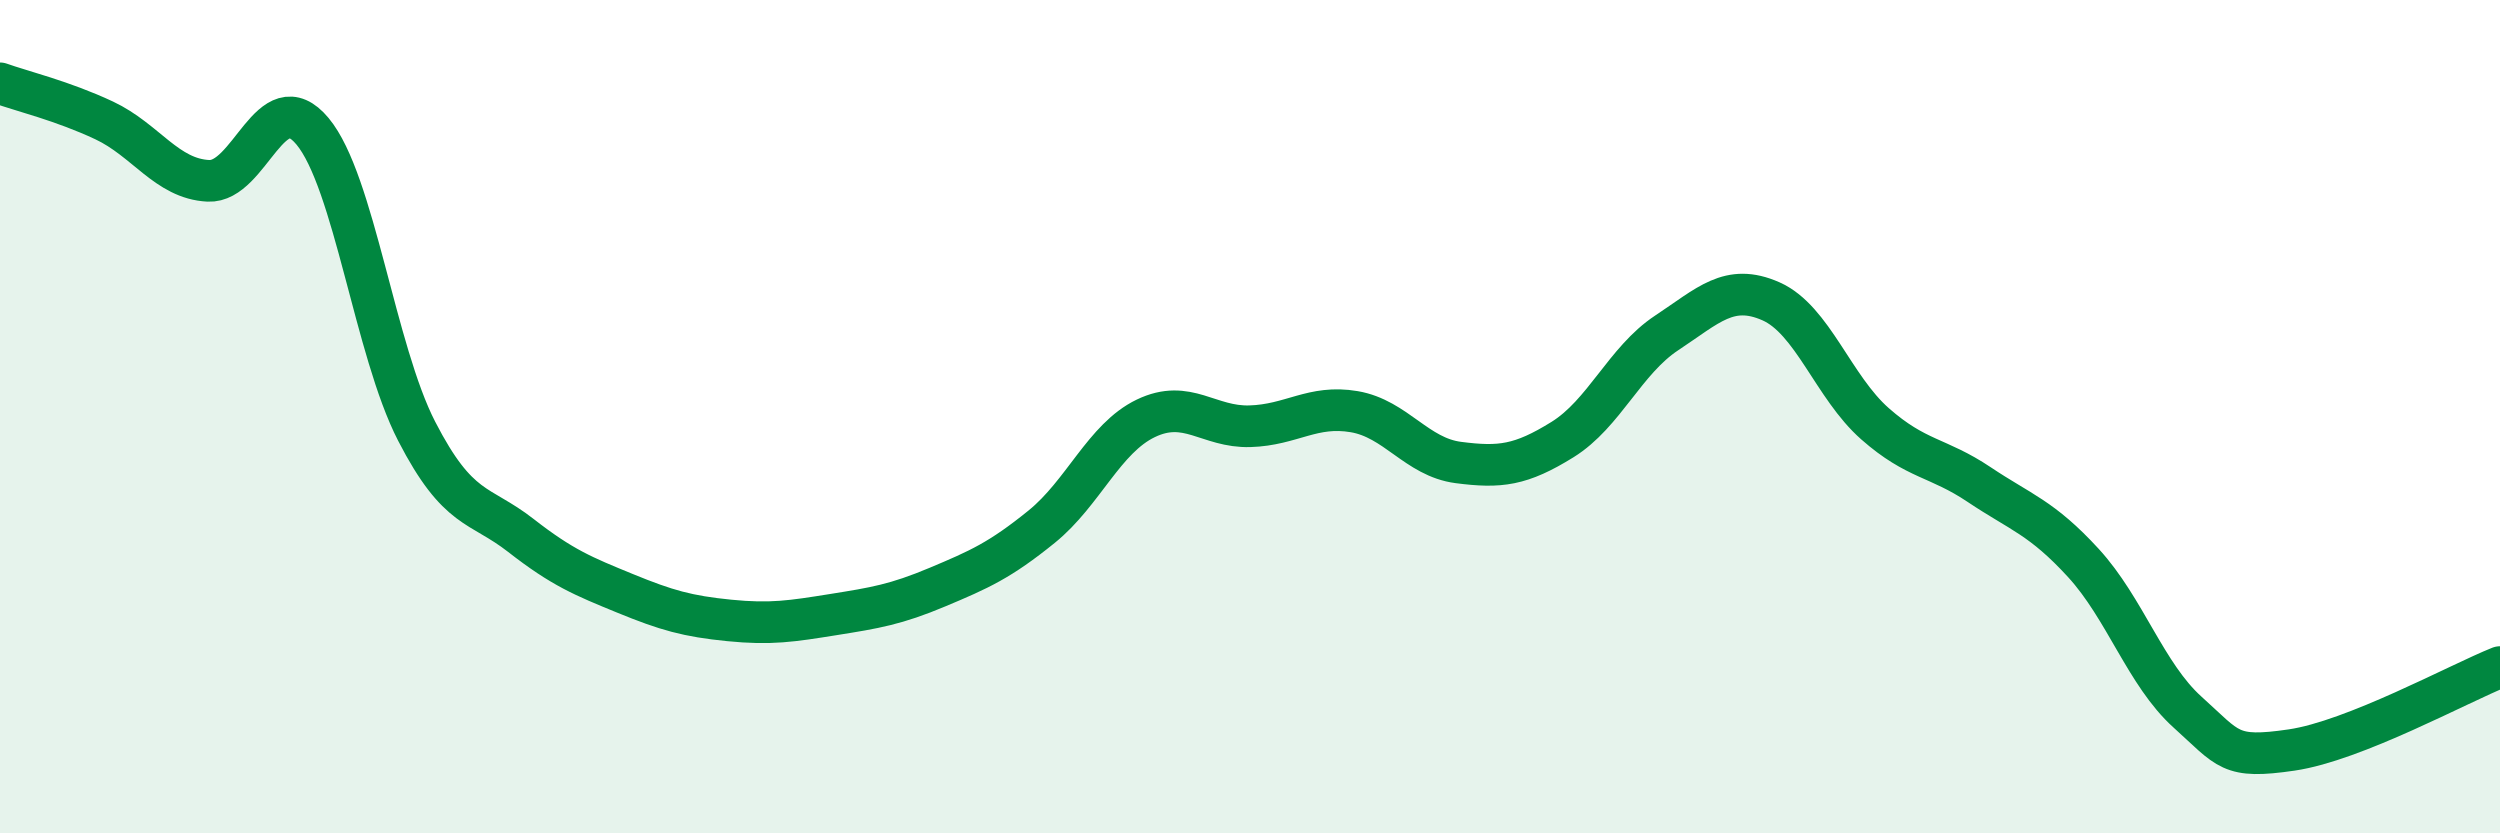
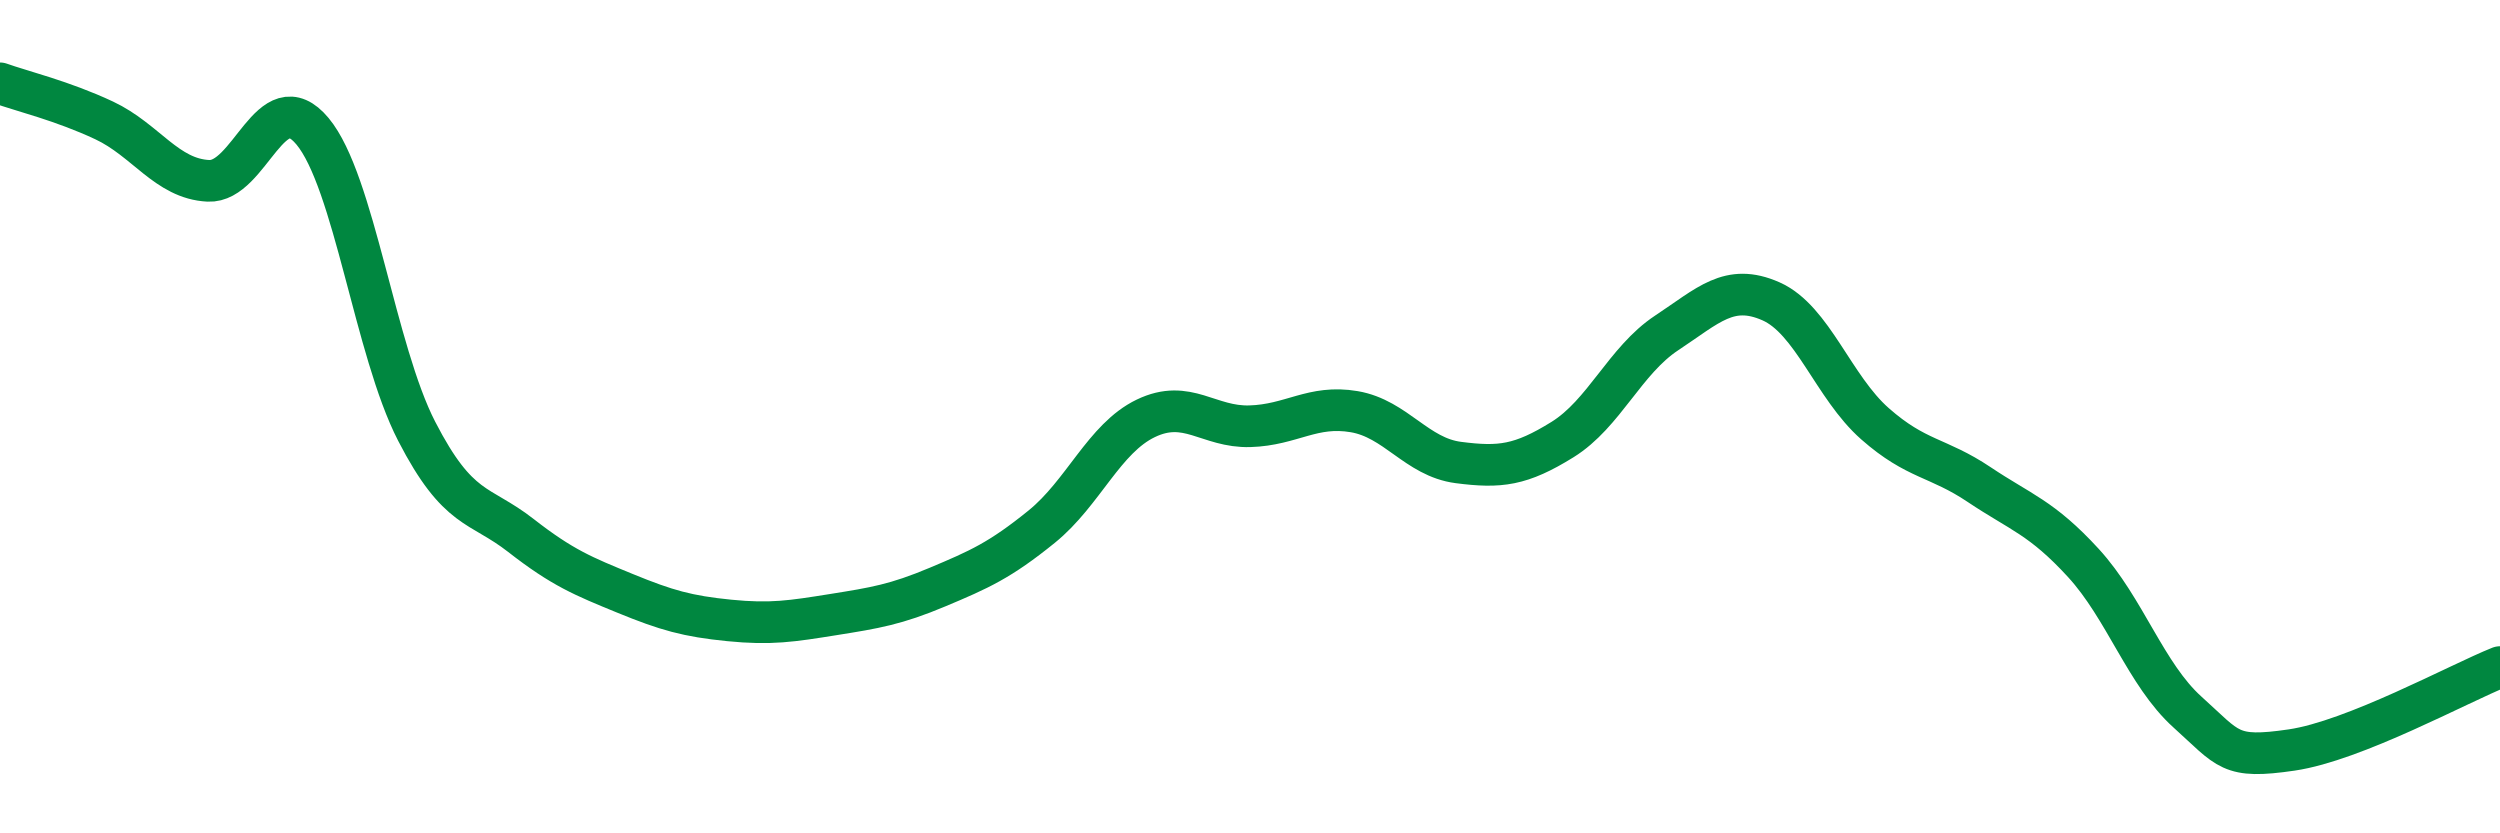
<svg xmlns="http://www.w3.org/2000/svg" width="60" height="20" viewBox="0 0 60 20">
-   <path d="M 0,2 C 0.5,2.18 1.5,2.42 2.5,2.89 C 3.5,3.36 4,4.29 5,4.34 C 6,4.39 6.5,1.95 7.5,3.15 C 8.5,4.35 9,8.41 10,10.35 C 11,12.29 11.5,12.07 12.5,12.85 C 13.5,13.63 14,13.83 15,14.24 C 16,14.65 16.5,14.79 17.5,14.89 C 18.5,14.99 19,14.91 20,14.75 C 21,14.59 21.5,14.51 22.5,14.09 C 23.5,13.67 24,13.45 25,12.64 C 26,11.83 26.5,10.52 27.5,10.04 C 28.5,9.56 29,10.26 30,10.23 C 31,10.2 31.5,9.71 32.5,9.88 C 33.5,10.05 34,10.97 35,11.1 C 36,11.23 36.5,11.17 37.5,10.55 C 38.5,9.93 39,8.65 40,7.99 C 41,7.33 41.5,6.79 42.5,7.23 C 43.5,7.67 44,9.29 45,10.17 C 46,11.05 46.5,10.96 47.5,11.63 C 48.5,12.3 49,12.42 50,13.51 C 51,14.6 51.5,16.19 52.5,17.09 C 53.5,17.99 53.5,18.22 55,18 C 56.5,17.78 59,16.41 60,16.01L60 20L0 20Z" fill="#008740" opacity="0.1" stroke-linecap="round" stroke-linejoin="round" />
  <path d="M 0,2 C 0.5,2.18 1.5,2.42 2.5,2.89 C 3.5,3.36 4,4.29 5,4.34 C 6,4.39 6.5,1.95 7.5,3.15 C 8.5,4.35 9,8.41 10,10.35 C 11,12.29 11.5,12.07 12.5,12.85 C 13.5,13.63 14,13.83 15,14.24 C 16,14.65 16.5,14.79 17.5,14.89 C 18.5,14.99 19,14.91 20,14.75 C 21,14.59 21.5,14.51 22.5,14.09 C 23.5,13.67 24,13.45 25,12.64 C 26,11.83 26.5,10.52 27.5,10.04 C 28.5,9.56 29,10.26 30,10.23 C 31,10.2 31.5,9.71 32.5,9.88 C 33.5,10.05 34,10.97 35,11.1 C 36,11.23 36.5,11.17 37.5,10.55 C 38.5,9.93 39,8.65 40,7.99 C 41,7.33 41.5,6.79 42.5,7.23 C 43.5,7.67 44,9.29 45,10.17 C 46,11.05 46.5,10.96 47.5,11.63 C 48.5,12.3 49,12.42 50,13.51 C 51,14.6 51.5,16.19 52.5,17.09 C 53.5,17.99 53.5,18.22 55,18 C 56.5,17.78 59,16.41 60,16.01" stroke="#008740" stroke-width="1" fill="none" stroke-linecap="round" stroke-linejoin="round" />
</svg>